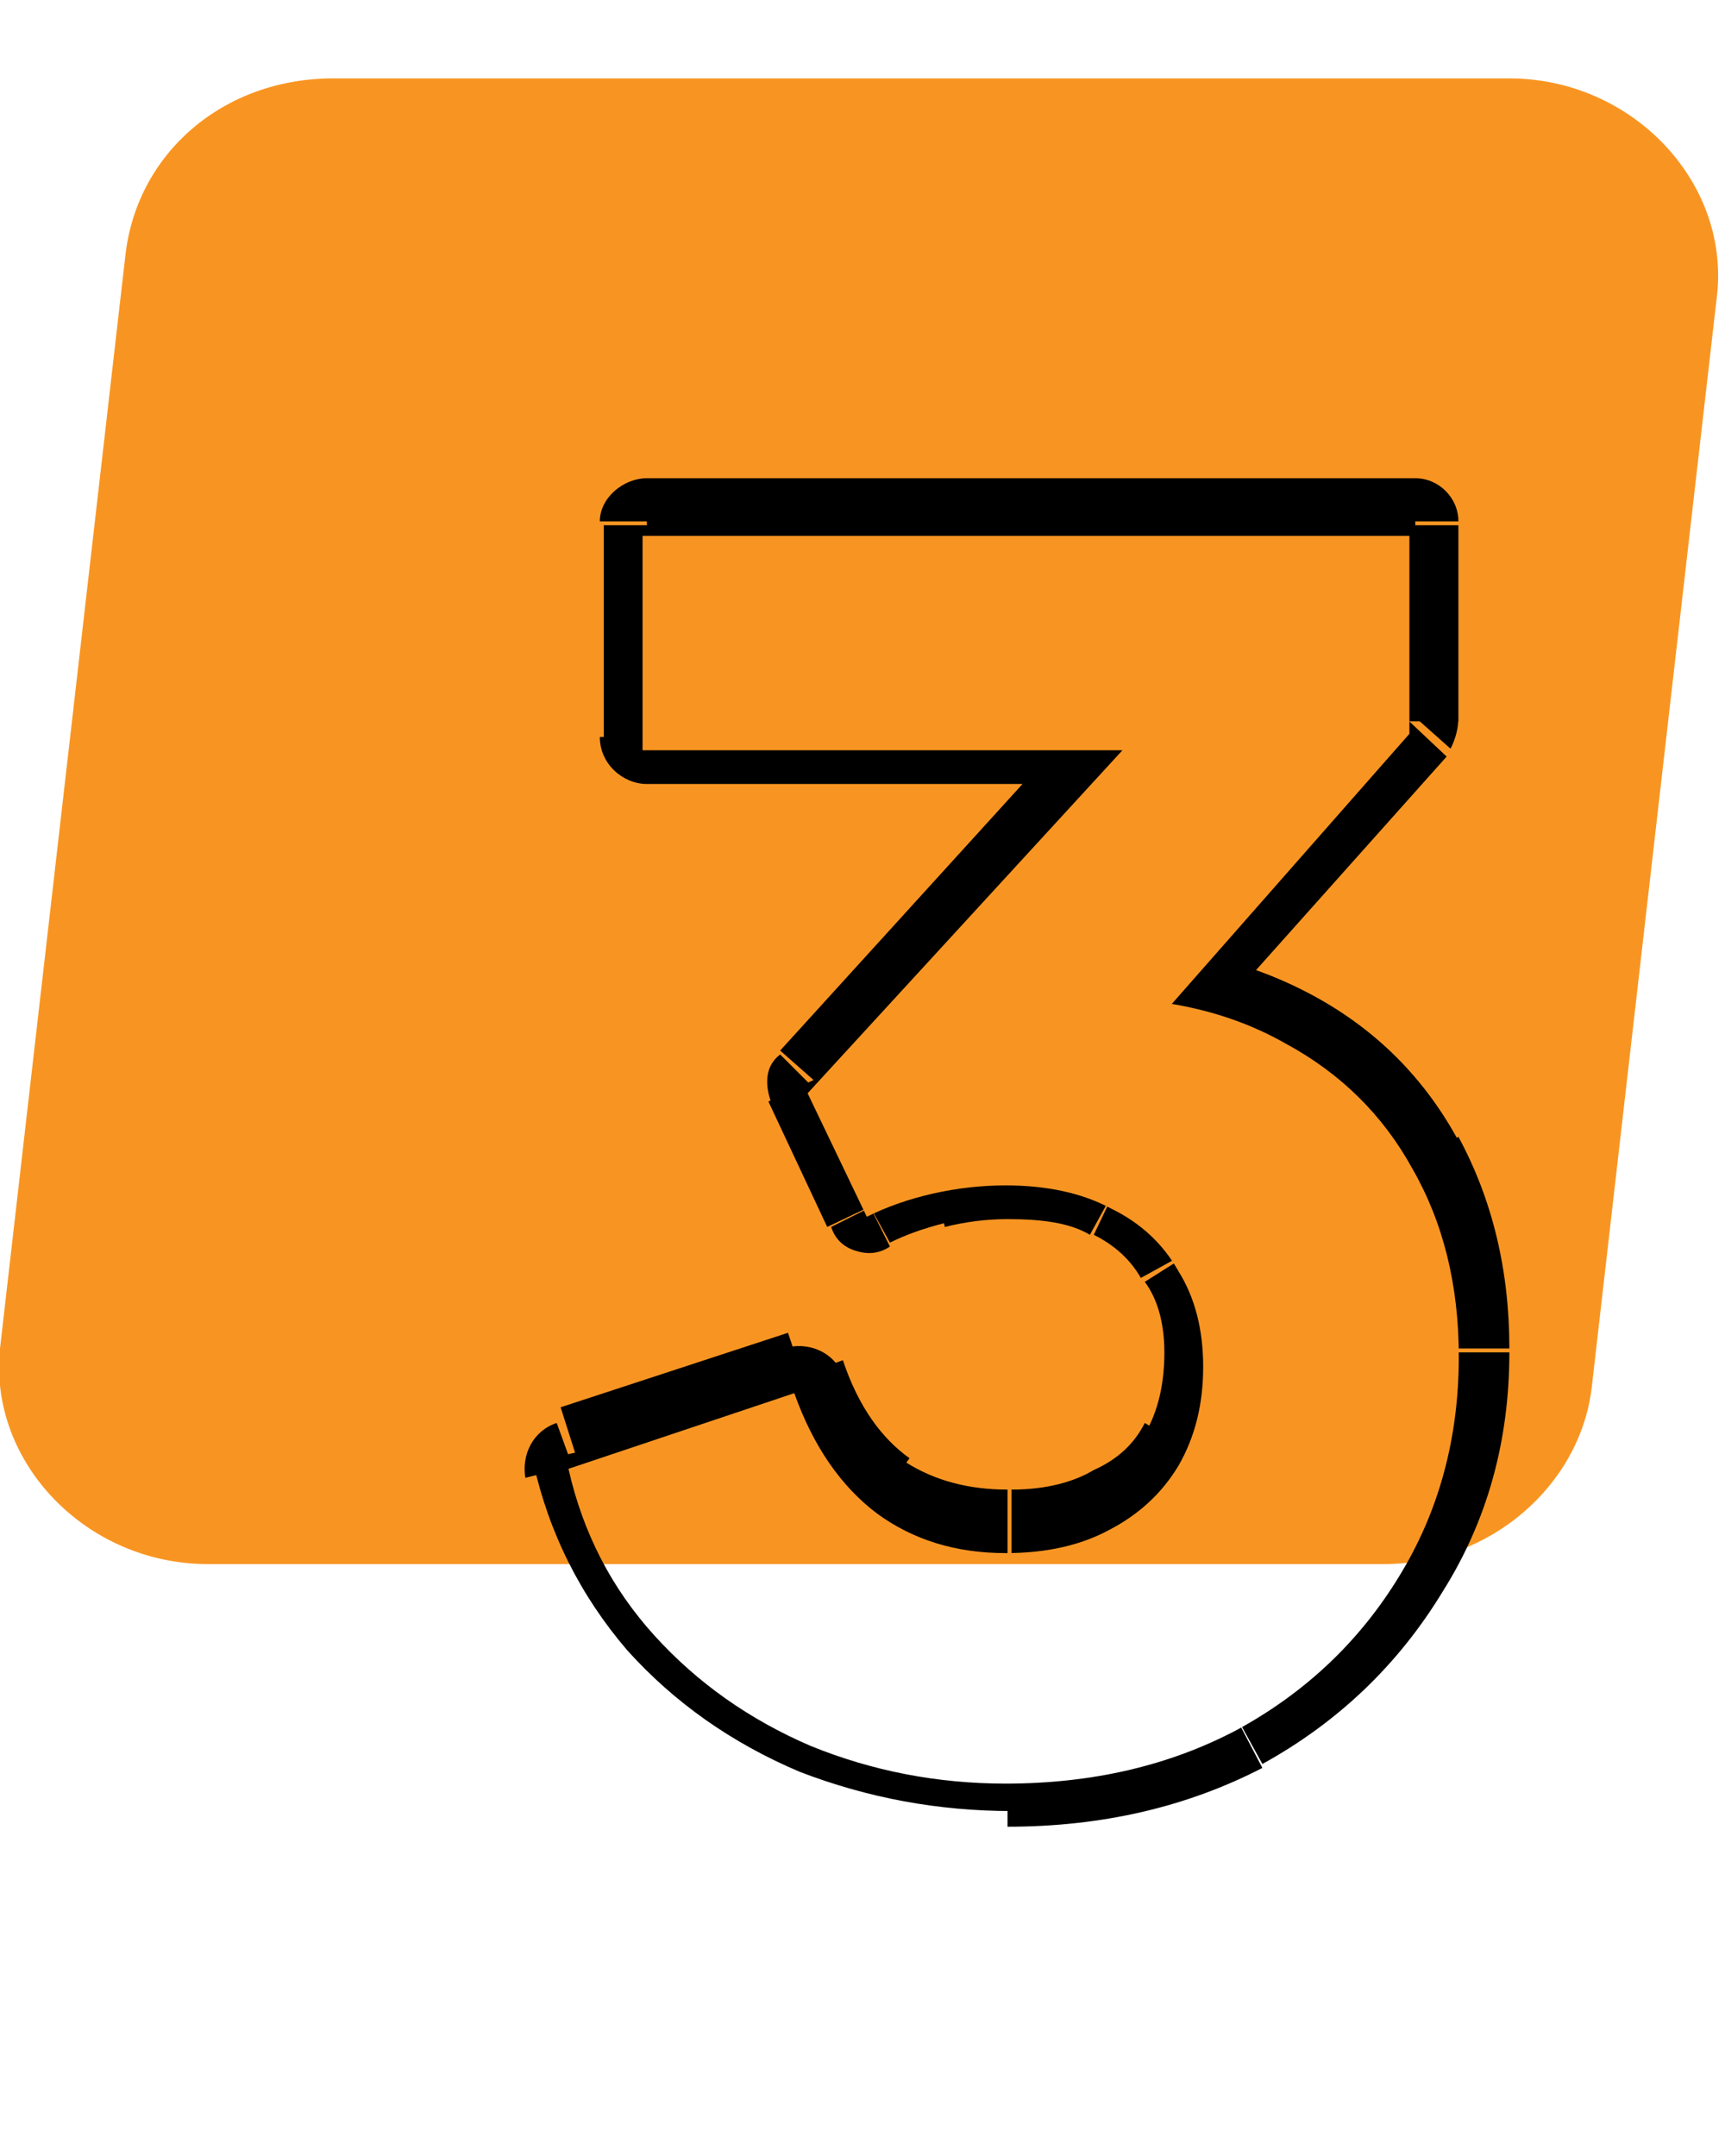
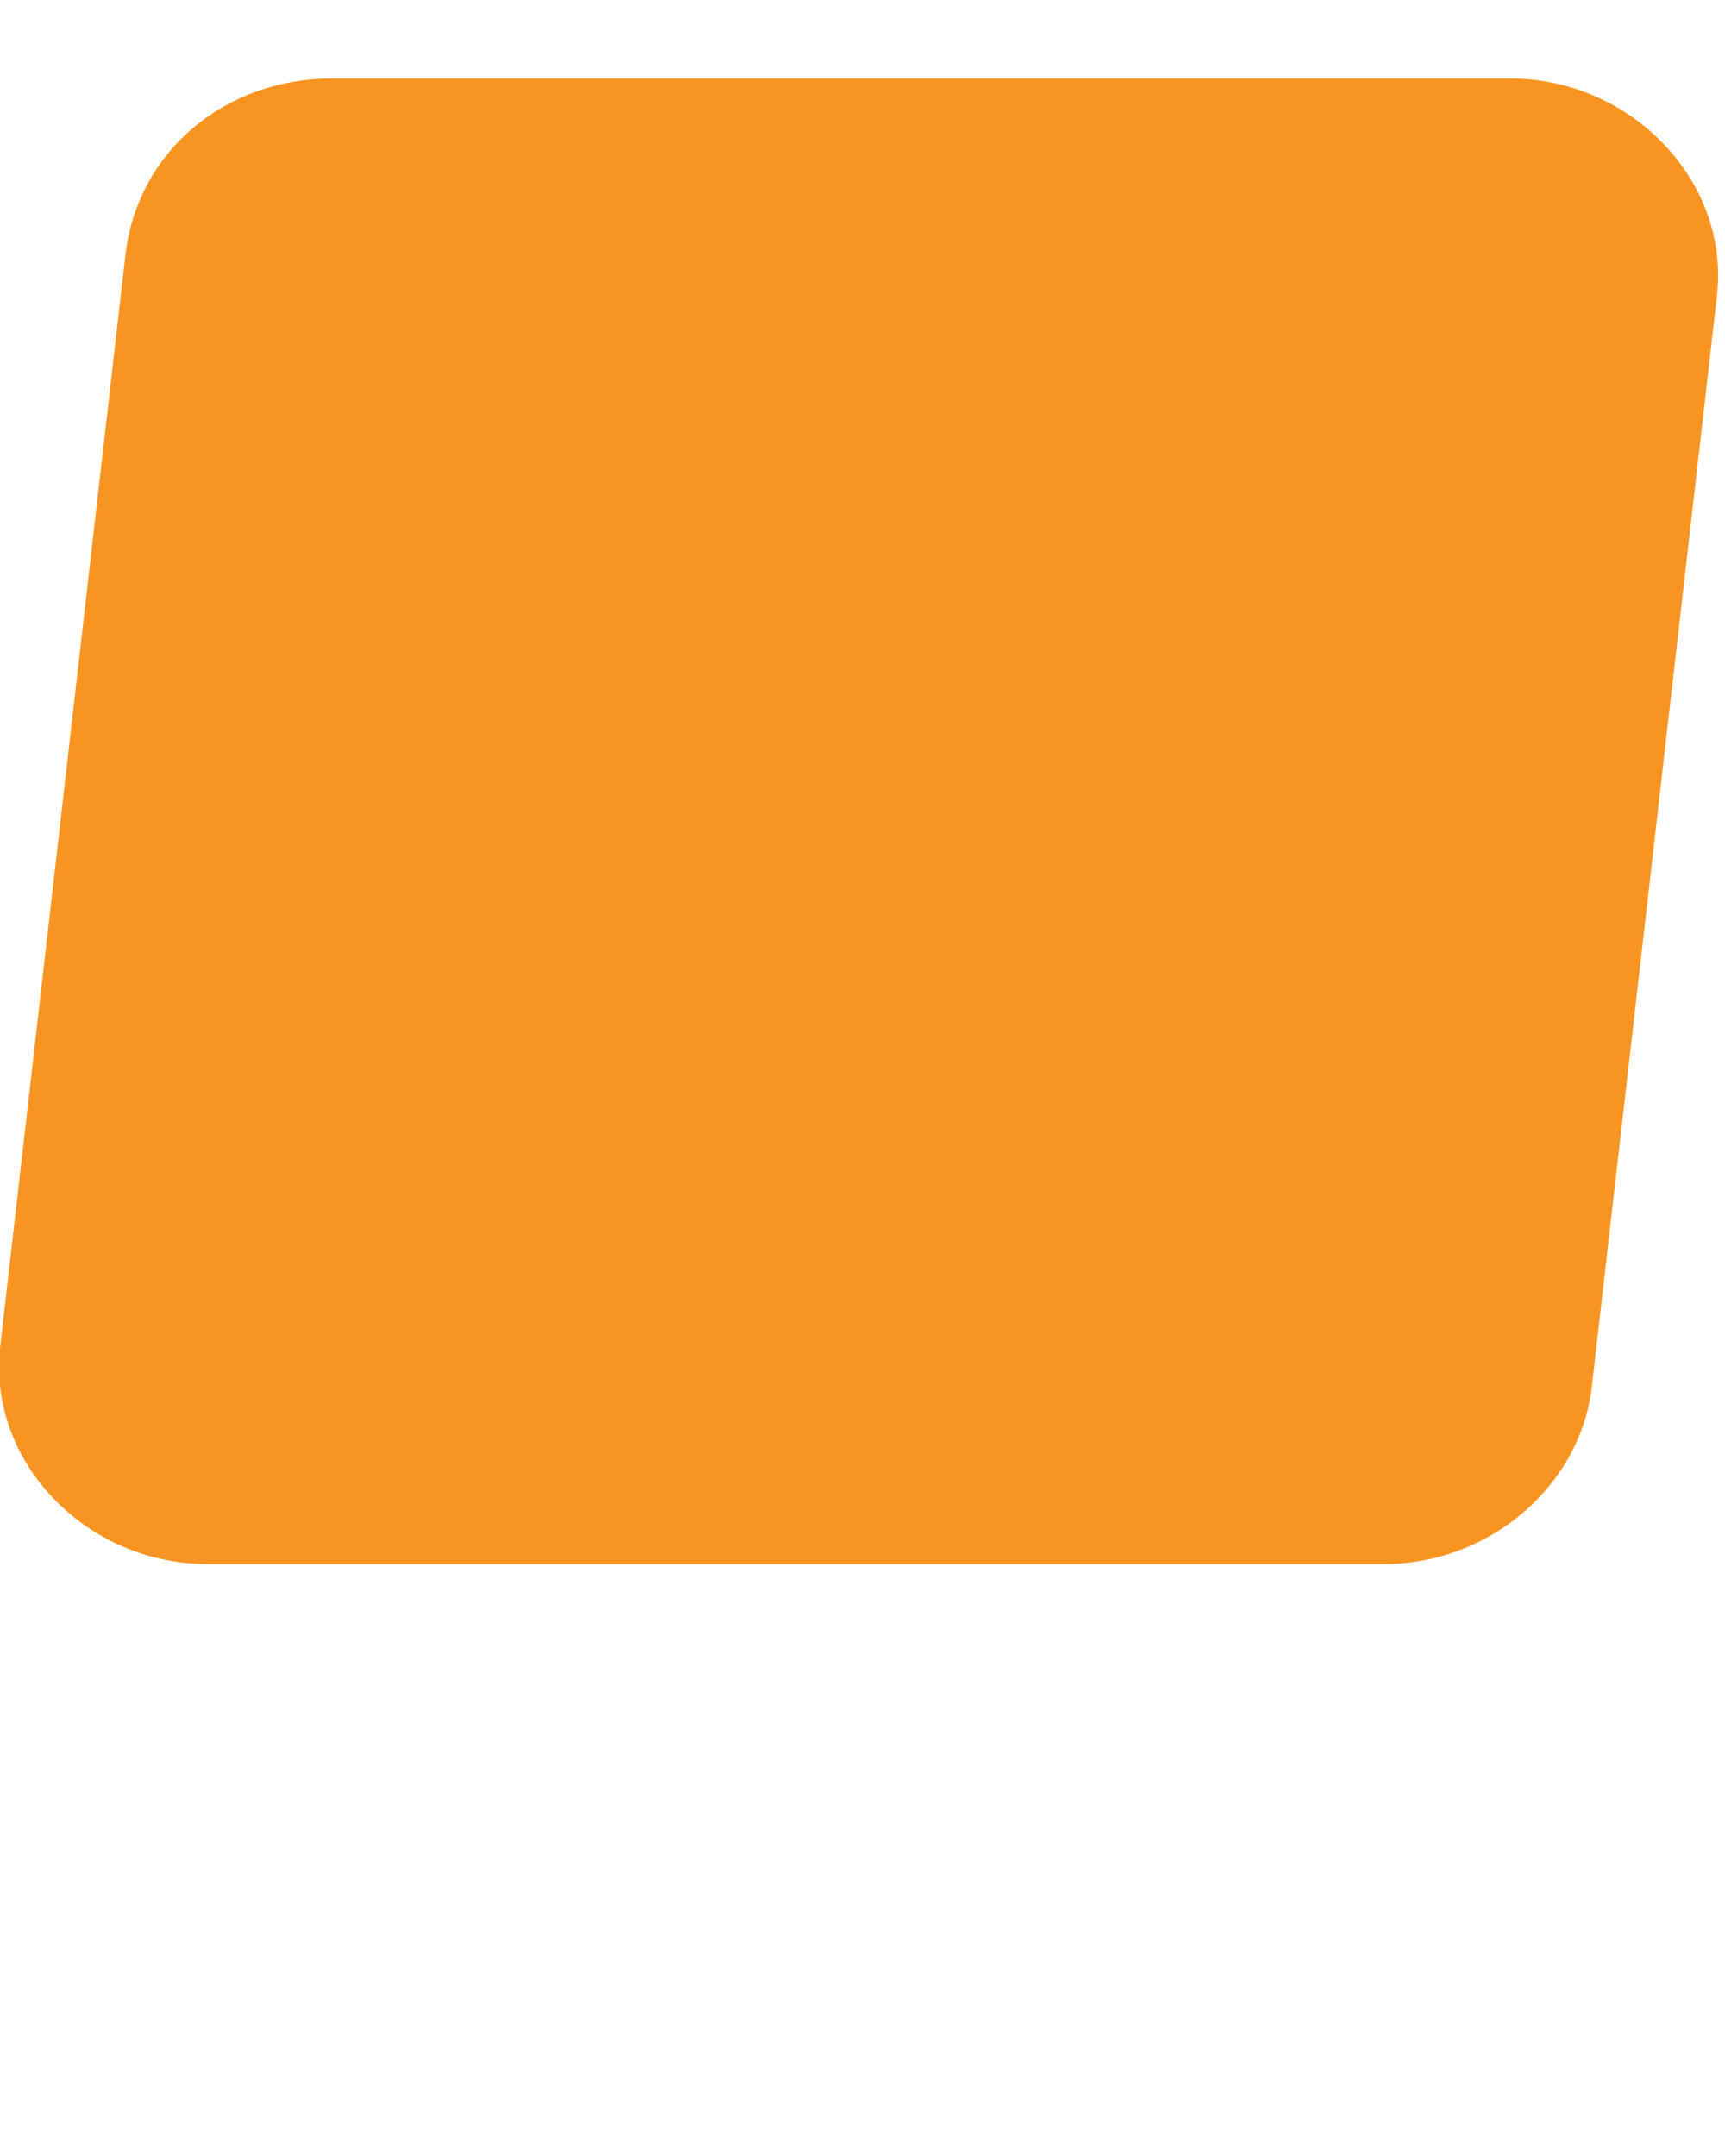
<svg xmlns="http://www.w3.org/2000/svg" version="1.2" viewBox="0 0 44 55" width="44" height="55">
  <title>3</title>
  <defs>
    <clipPath clipPathUnits="userSpaceOnUse" id="cp1">
      <path d="m0 0h44v55h-44z" />
    </clipPath>
    <clipPath clipPathUnits="userSpaceOnUse" id="cp2">
-       <path d="m39.24 47h-26v-35h26zm-7.67-2.88q2.61-1.43 4.12-3.91 1.52-2.48 1.52-5.6 0-2.73-1.18-4.79-1.13-2.06-3.24-3.2-1.3-0.74-2.9-1.01l6.06-6.89v-5.05h-19.56v5.47h12.24l-8.03 8.75 1.51 3.15q0.76-0.38 1.68-0.59 0.93-0.21 1.86-0.21 1.59 0 2.69 0.59 1.13 0.55 1.72 1.6 0.63 1.01 0.63 2.44 0 1.43-0.63 2.52-0.63 1.05-1.77 1.64-1.09 0.59-2.64 0.59-1.9 0-3.28-1.01-1.39-1.05-2.11-3.07l-5.76 1.93q0.55 2.44 2.19 4.25 1.64 1.81 3.99 2.82 2.36 0.96 4.97 0.96 3.32 0 5.92-1.38z" />
-     </clipPath>
+       </clipPath>
  </defs>
  <style>
		.s0 { fill: #f89522 } 
		.s1 { fill: #000000 } 
	</style>
  <g id="Clip-Path" clip-path="url(#cp1)">
    <g>
      <path class="s0" d="m5.3 39.9h30c2.7 0 5-2 5.3-4.5l3.2-27.9c0.3-2.9-2.2-5.5-5.3-5.5h-30c-2.8 0-5 1.9-5.3 4.5l-3.2 27.9c-0.3 2.9 2.2 5.5 5.3 5.5z" />
      <g id="Clip-Path" clip-path="url(#cp2)">
        <g>
          <path class="s1" d="m20.7 44.5l-0.5 1.1q0 0 0 0zm-6.1-7.1l-0.4-1.1c-0.6 0.2-0.9 0.8-0.8 1.4zm5.8-2l1.1-0.3c-0.2-0.6-0.9-0.9-1.5-0.7zm2.1 3l-0.6 0.9q0 0.1 0 0.1zm5.9 0.4l-0.5-1q0 0 0 0zm1.7-1.7l1 0.6q0 0 0 0zm0-5l-1 0.6q0 0 0 0zm-1.7-1.5l-0.5 1q0 0 0 0zm-6.2 0.2l-1 0.5c0.1 0.3 0.3 0.5 0.6 0.6 0.3 0.1 0.6 0.1 0.9-0.1zm-1.5-3.1l-0.8-0.8c-0.4 0.3-0.4 0.8-0.2 1.3zm14.5-10l-8.3 9.4 1.7 1.5 8.3-9.3zm-18.7 1.1h-1.2c0 0.7 0.6 1.2 1.2 1.2zm0-5.5v-1.1c-0.6 0-1.2 0.5-1.2 1.1zm19.6 0h1.1c0-0.6-0.5-1.1-1.1-1.1zm0 5l0.9 0.8q0.2-0.4 0.2-0.8zm-8.2 9.4l-1.1-0.1c-0.1 0.5 0.2 0.9 0.6 1.1 0.5 0.2 1 0.1 1.4-0.3zm-6.3 0.6l8-8.7-1.7-1.6-8 8.8zm11.4-2.1l-0.6 1q0 0 0 0zm3.2 3.2l-1 0.6q0 0 0.1 0zm-4.5 14.3l0.5 1q0 0 0 0zm-5.9 0.2q-2.4 0-4.5-0.8l-0.9 2.1q2.6 1 5.4 1zm-4.5-0.8q-2.1-1-3.6-2.6l-1.7 1.6q1.8 2 4.4 3.1zm-3.6-2.6q-1.4-1.6-1.9-3.7l-2.2 0.5q0.6 2.7 2.4 4.8zm-2.7-2.4l5.8-2-0.7-2.1-5.8 1.9zm4.3-2.6c0.6 1.5 1.4 2.7 2.5 3.6l1.4-1.9c-0.7-0.5-1.3-1.3-1.7-2.5zm2.5 3.6q1.7 1.2 3.9 1.2v-2.3q-1.5 0-2.6-0.7zm4 1.2c1.2 0 2.3-0.2 3.2-0.7l-1.1-2.1c-0.5 0.3-1.2 0.5-2.1 0.5zm3.2-0.7q1.4-0.8 2.2-2.1l-2-1.2q-0.4 0.8-1.3 1.2zm2.2-2q0.8-1.4 0.8-3.1h-2.3q0 1.1-0.4 1.9zm0.7-3.1c0-1.1-0.2-2.1-0.8-3l-1.9 1.2c0.3 0.4 0.5 1 0.5 1.8zm-0.8-3q-0.8-1.4-2.2-2.1l-1 2.1q0.8 0.4 1.2 1.1zm-2.2-2c-0.9-0.5-2-0.7-3.2-0.7v2.3c0.9 0 1.6 0.1 2.1 0.4zm-3.2-0.7q-1.1 0-2.1 0.2l0.5 2.3q0.8-0.2 1.6-0.2zm-2.1 0.2q-1.1 0.2-2 0.7l1.1 2q0.6-0.3 1.4-0.5zm-0.4 1.3l-1.5-3.2-2.1 1 1.5 3.2zm4.8-5.1v-1.2c-0.6 0-1.1 0.5-1.2 1.1zm0.8-7.5h-12.3v2.3h12.3zm-11.1 1.1v-5.4h-2.3v5.4zm-1.2-4.3h19.6v-2.3h-19.6zm18.4-1.1v5h2.3v-5zm-6.1 5.5l0.8 0.7c0.3-0.3 0.4-0.8 0.2-1.2-0.2-0.4-0.6-0.7-1-0.7zm0.2 9.1l0.2-2.7-2.3-0.2-0.2 2.7zm-0.9-1.6q2.5 0 4.3 1l1.1-2q-2.4-1.3-5.4-1.3zm4.3 1q1.8 1 2.8 2.8l2-1.1q-1.3-2.4-3.7-3.7zm2.8 2.8q1 1.7 1 4.2h2.3q0-3-1.3-5.4zm1 4.3q0 2.8-1.4 5l2 1.1q1.7-2.7 1.7-6.1zm-1.4 5q-1.3 2.2-3.7 3.5l1.1 2q2.9-1.6 4.6-4.4zm-3.7 3.5q-2.3 1.3-5.4 1.3v2.3q3.6 0 6.5-1.5z" />
        </g>
      </g>
    </g>
  </g>
</svg>